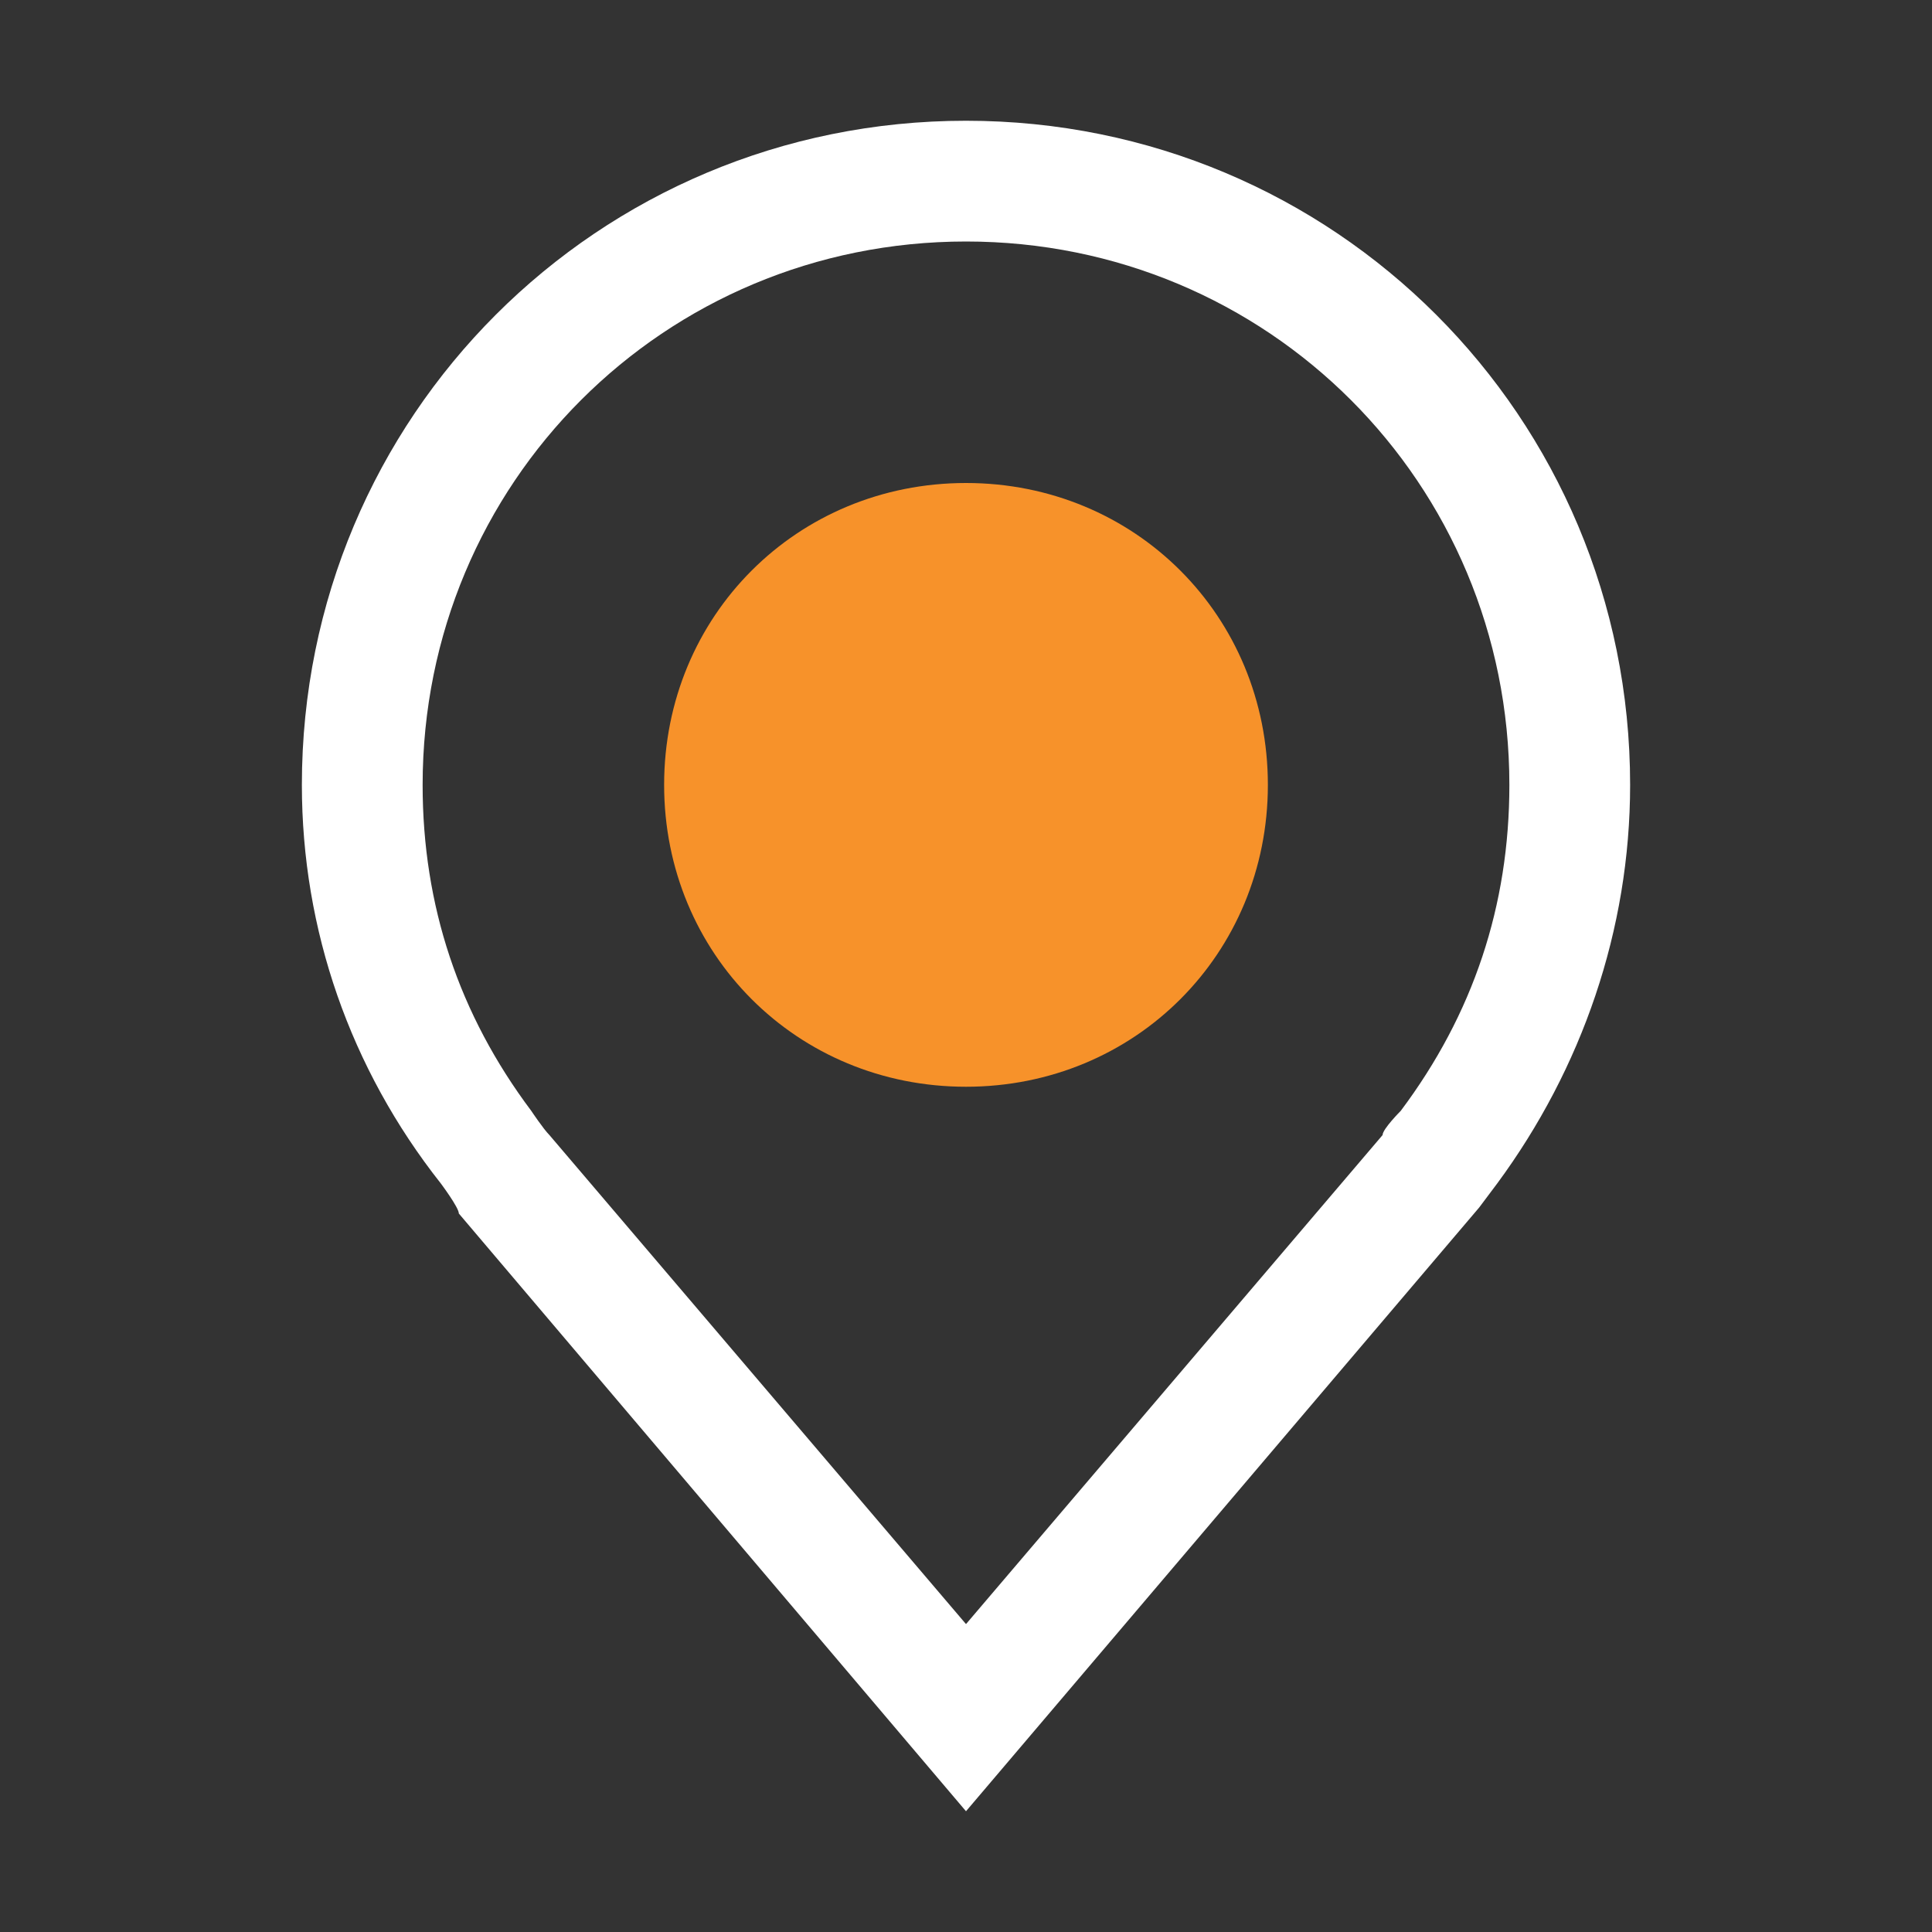
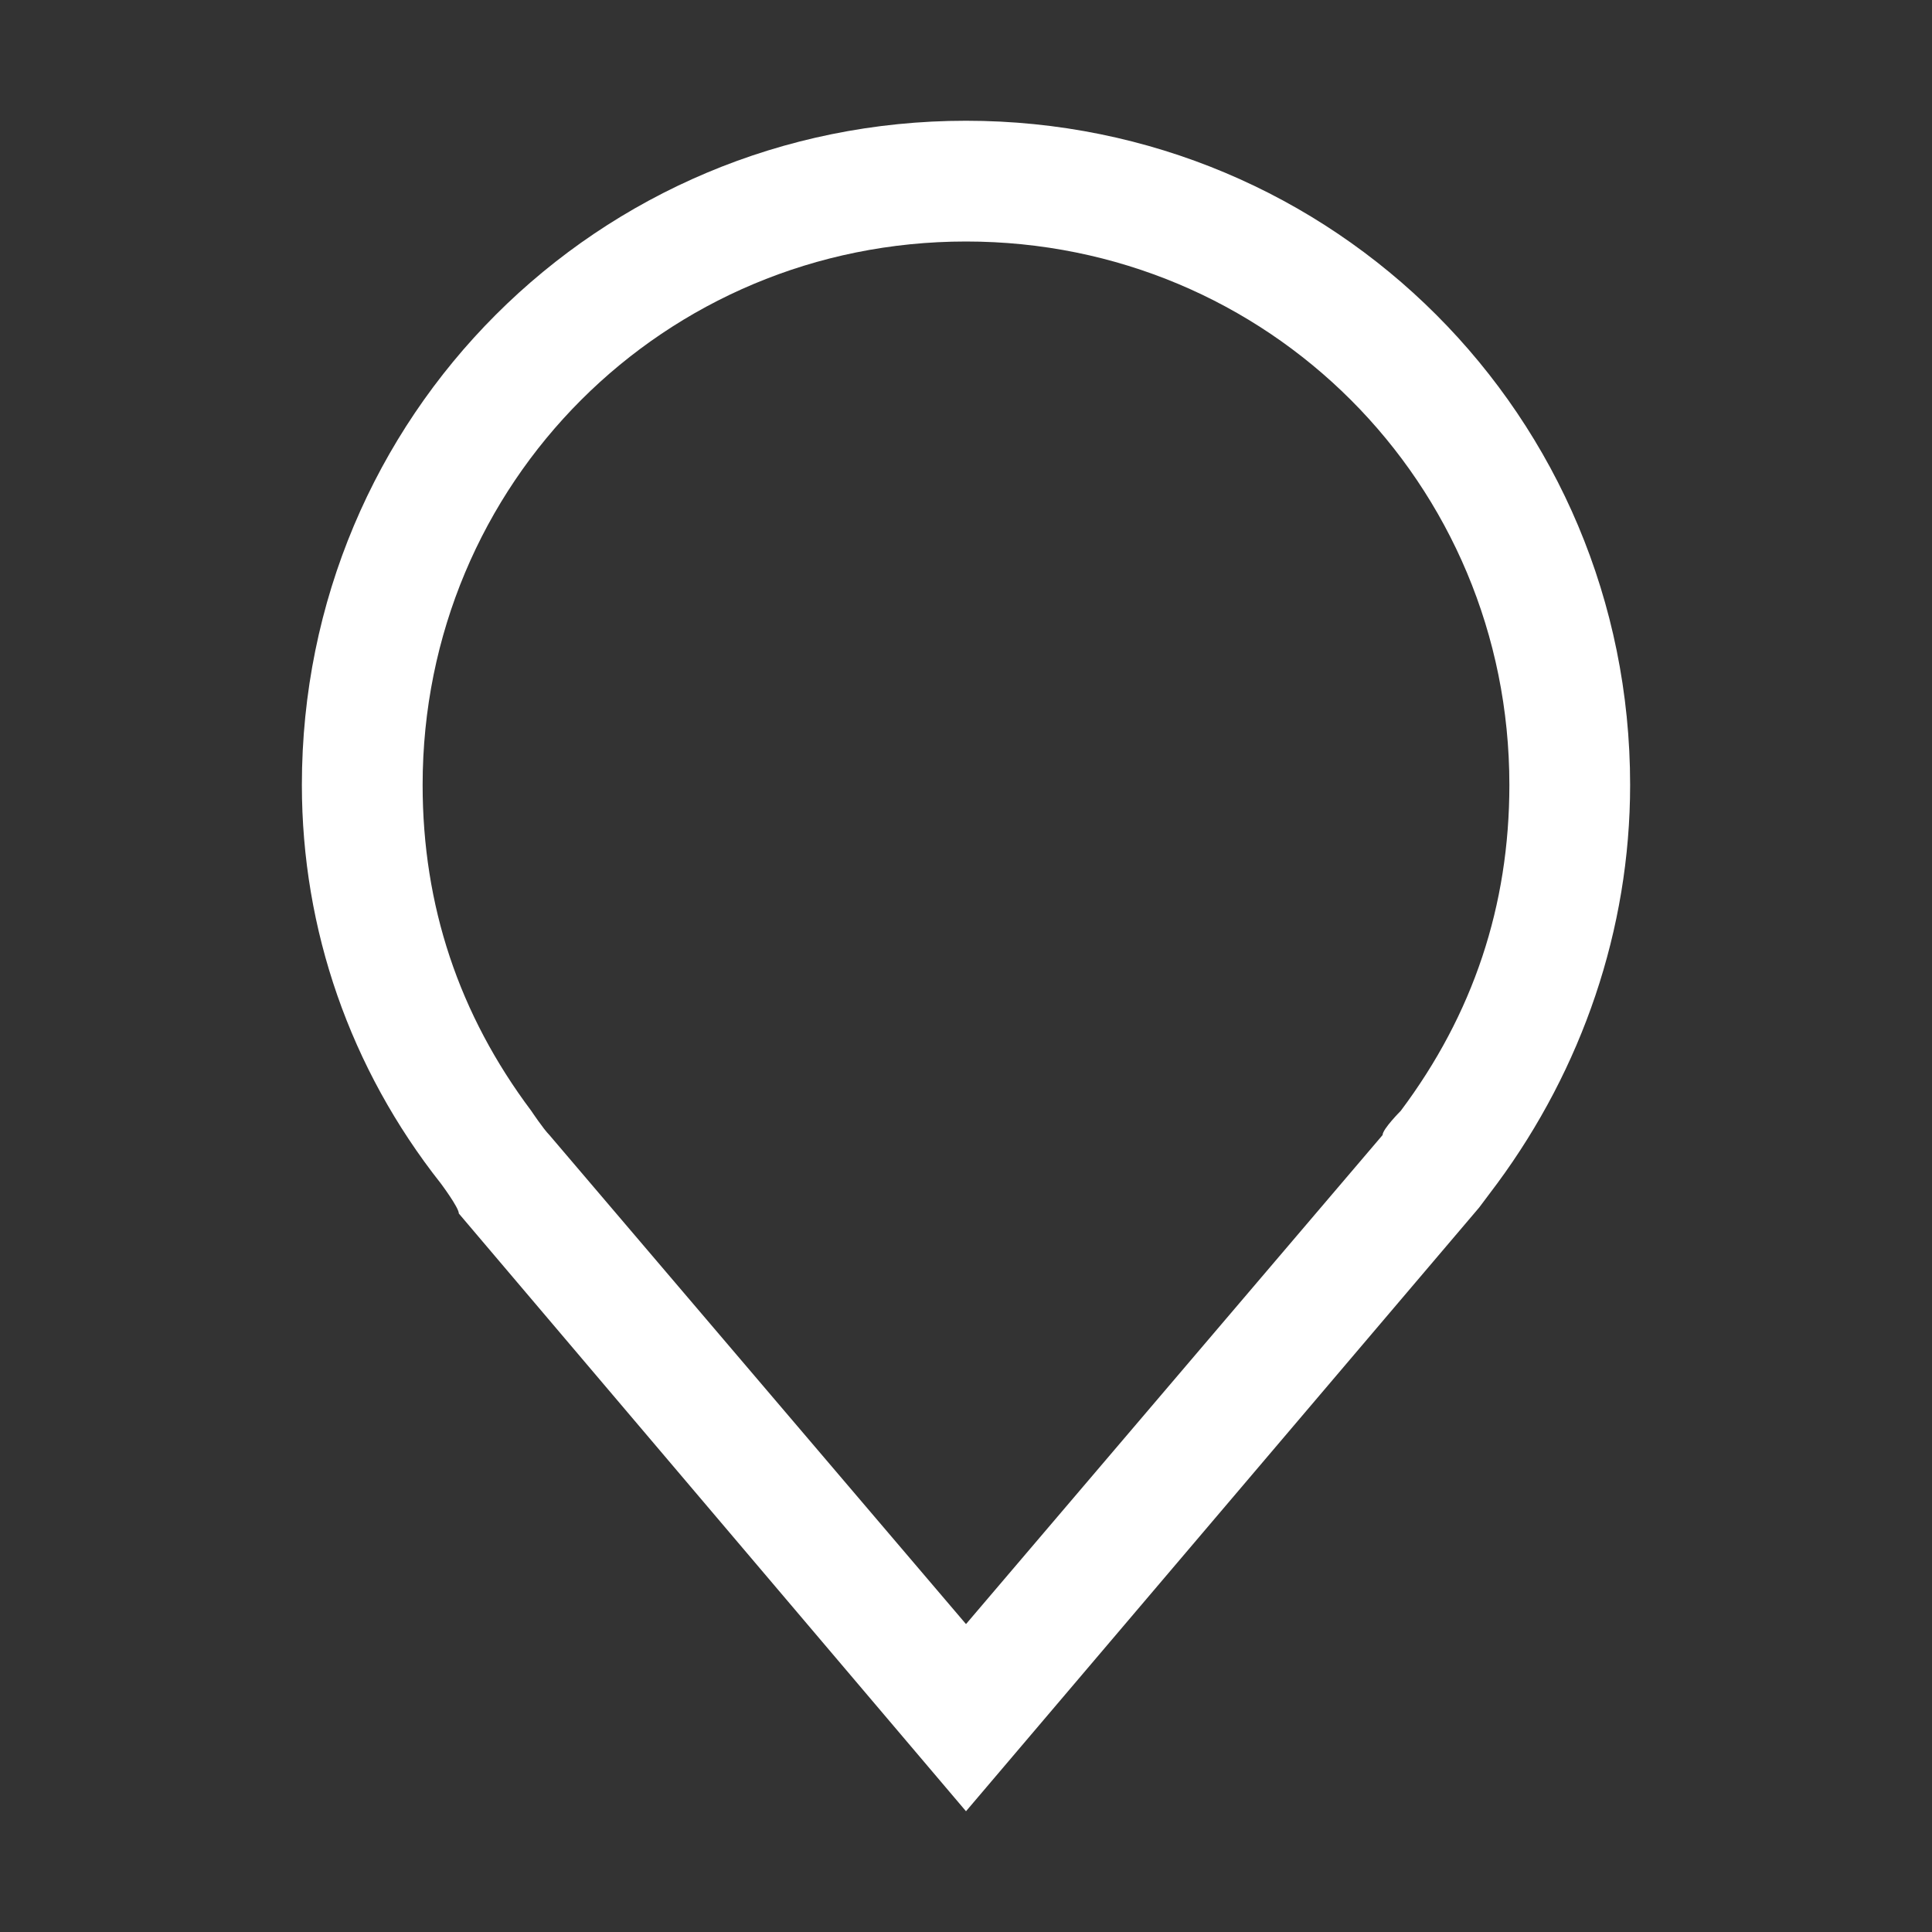
<svg xmlns="http://www.w3.org/2000/svg" xmlns:ns1="http://sodipodi.sourceforge.net/DTD/sodipodi-0.dtd" xmlns:ns2="http://www.inkscape.org/namespaces/inkscape" version="1.1" id="Image-Availability-Local--Streamline-Carbon" x="0" y="0" viewBox="0 0 32 32" xml:space="preserve" ns1:docname="icone--Adresse.svg" ns2:version="1.3.2 (091e20e, 2023-11-25)">
  <rect x="0" y="0" width="32" height="32" fill="#333333" stroke="none" />
  <defs id="defs2" />
  <desc id="desc1">Image Availability Local Streamline Icon: https://streamlinehq.com</desc>
-   <path d="M16 18c-2.8 0 -5 -2.2 -5 -5s2.2 -5 5 -5 5 2.2 5 5 -2.2 5 -5 5z" fill="currentColor" stroke-width="1" id="path1" style="fill:#f7922a;fill-opacity:1" />
  <path d="m16 30 -8.4 -9.9c0 -0.1 -0.3 -0.5 -0.3 -0.5C5.8 17.7 5 15.4 5 13 5 6.9 9.9 2 16 2s11 4.9 11 11c0 2.4 -0.8 4.7 -2.2 6.6l-0.3 0.4L16 30zM8.8 18.4s0.2 0.3 0.3 0.4l6.9 8.1 6.9 -8.1c0 -0.1 0.3 -0.4 0.3 -0.4C24.4 16.8 25 15 25 13c0 -5 -4 -9 -9 -9s-9 4 -9 9c0 2 0.6 3.8 1.8 5.4z" fill="currentColor" stroke-width="1" id="path2" style="fill:#ffffff;fill-opacity:1" />
-   <path id="_x3C_Transparent_Rectangle_x3E__363_" d="M0 0h32v32H0Z" fill="none" stroke-width="1" />
</svg>